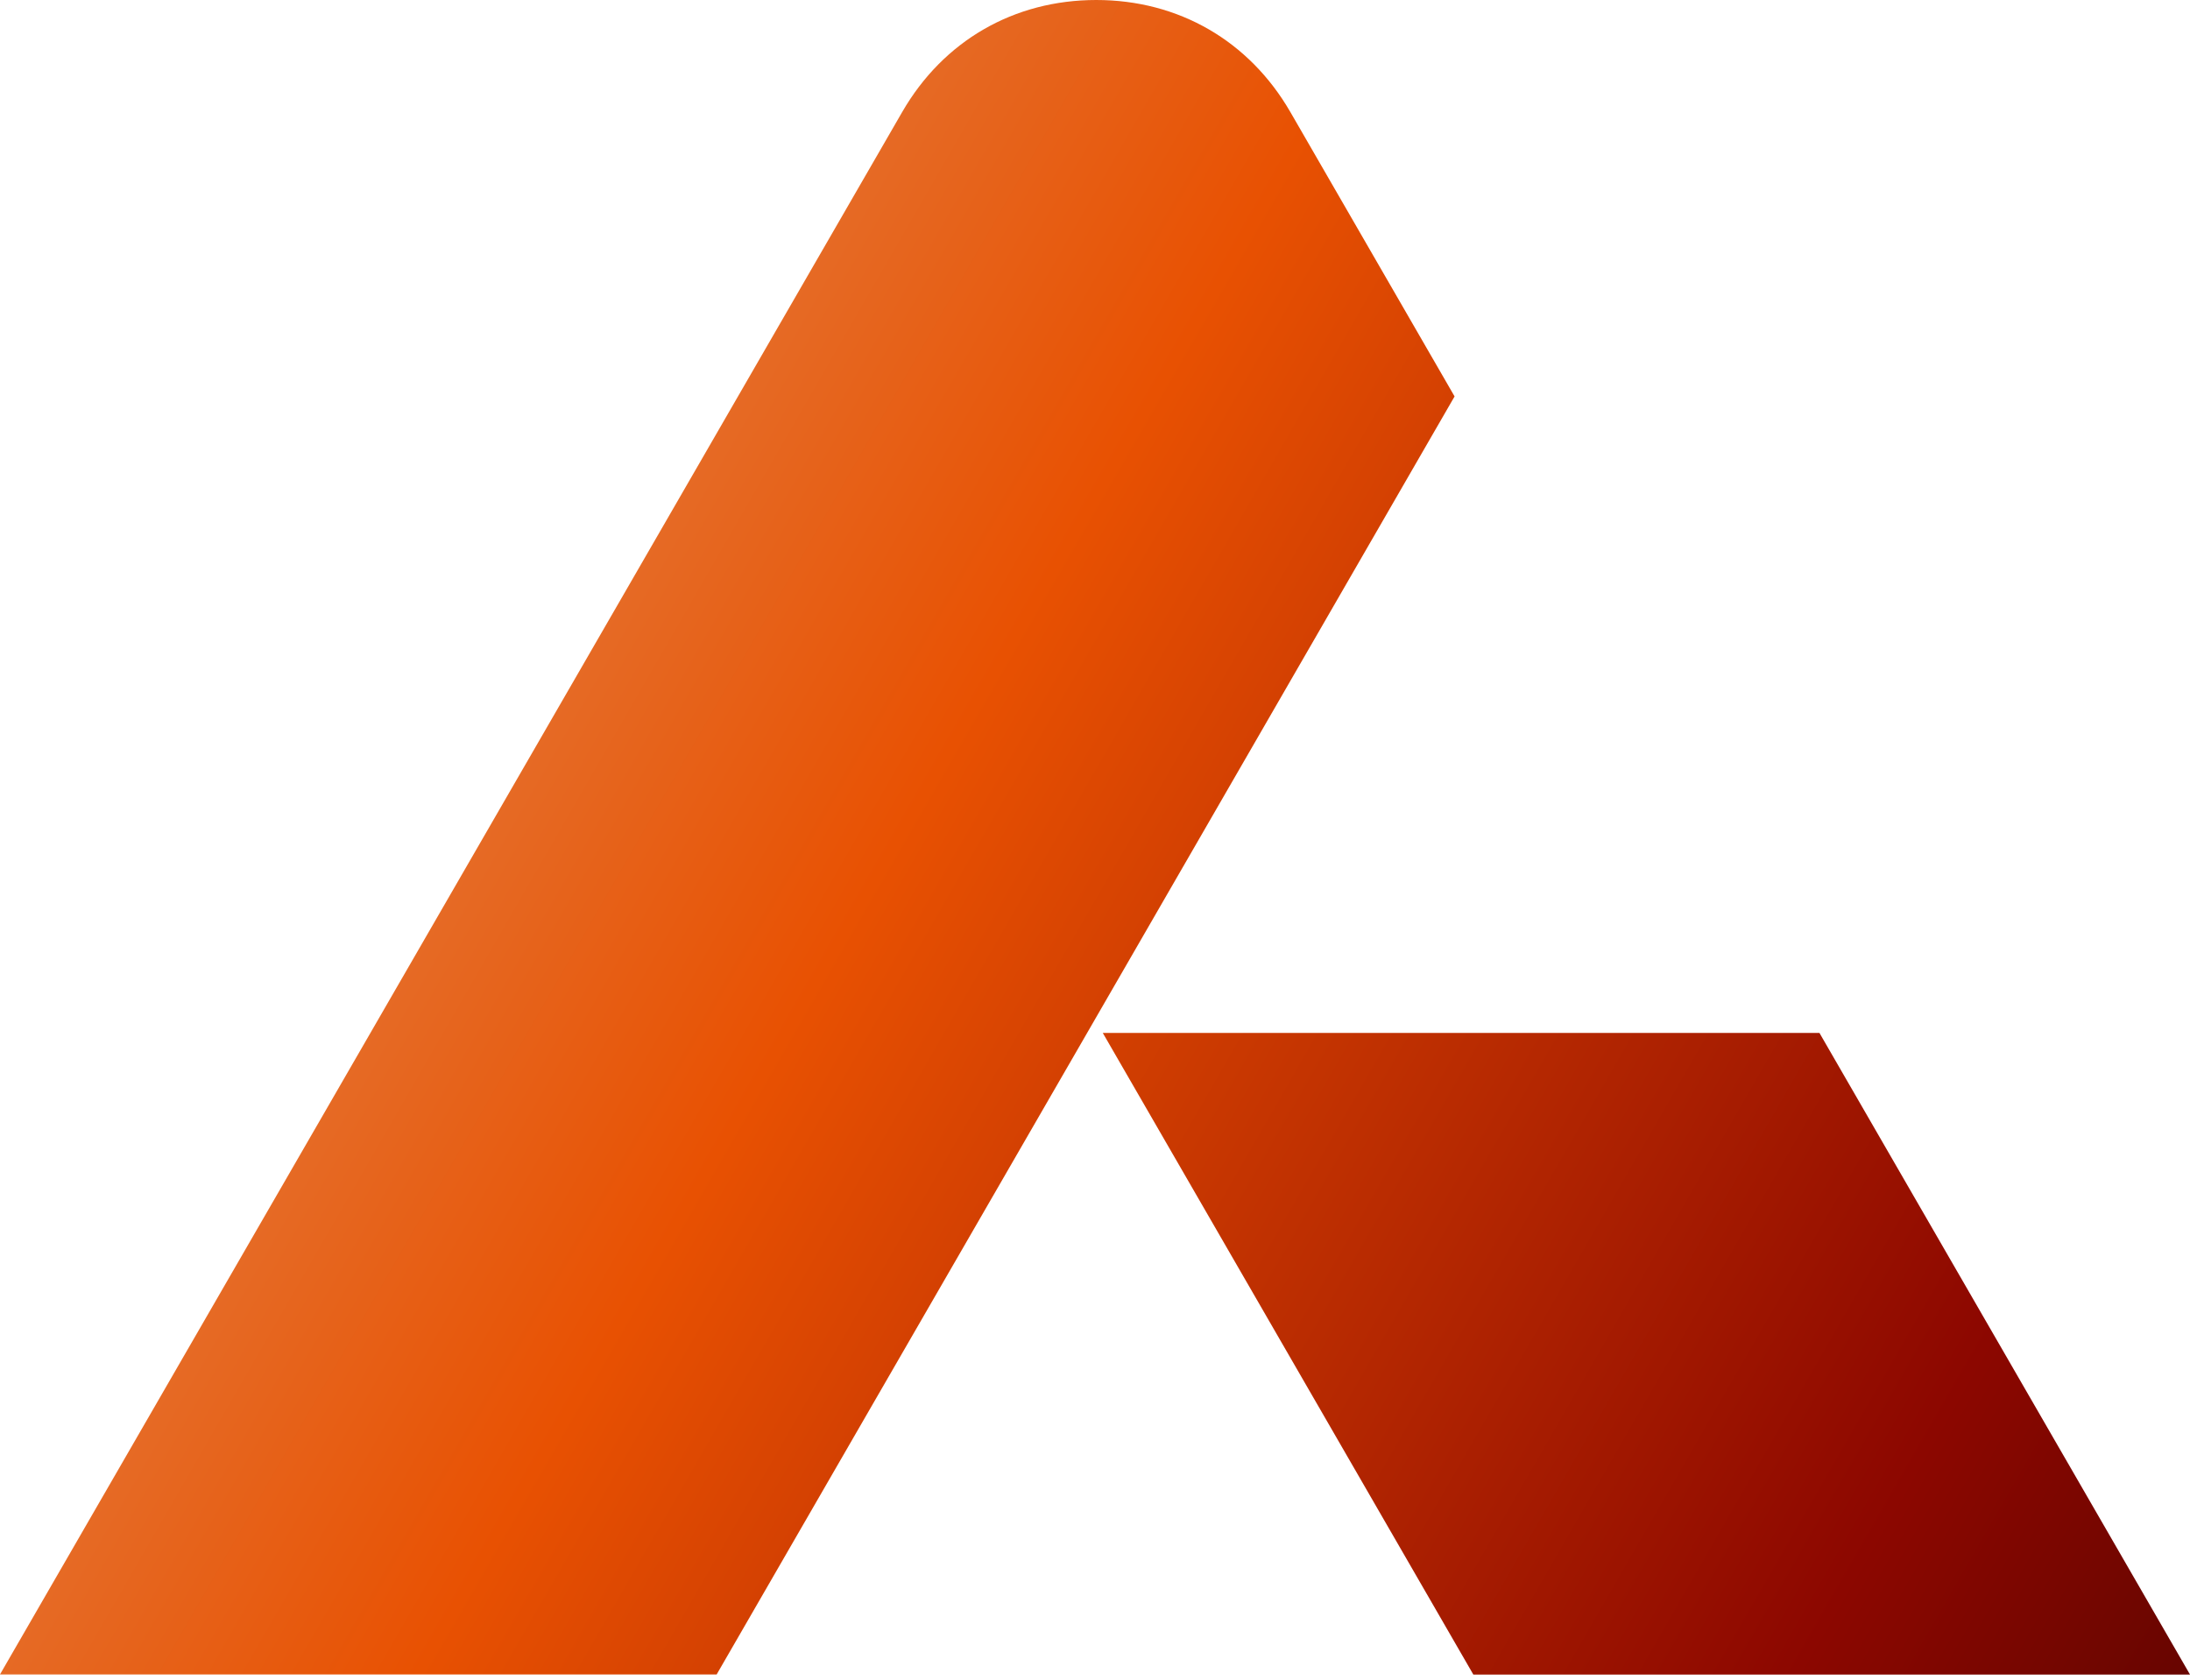
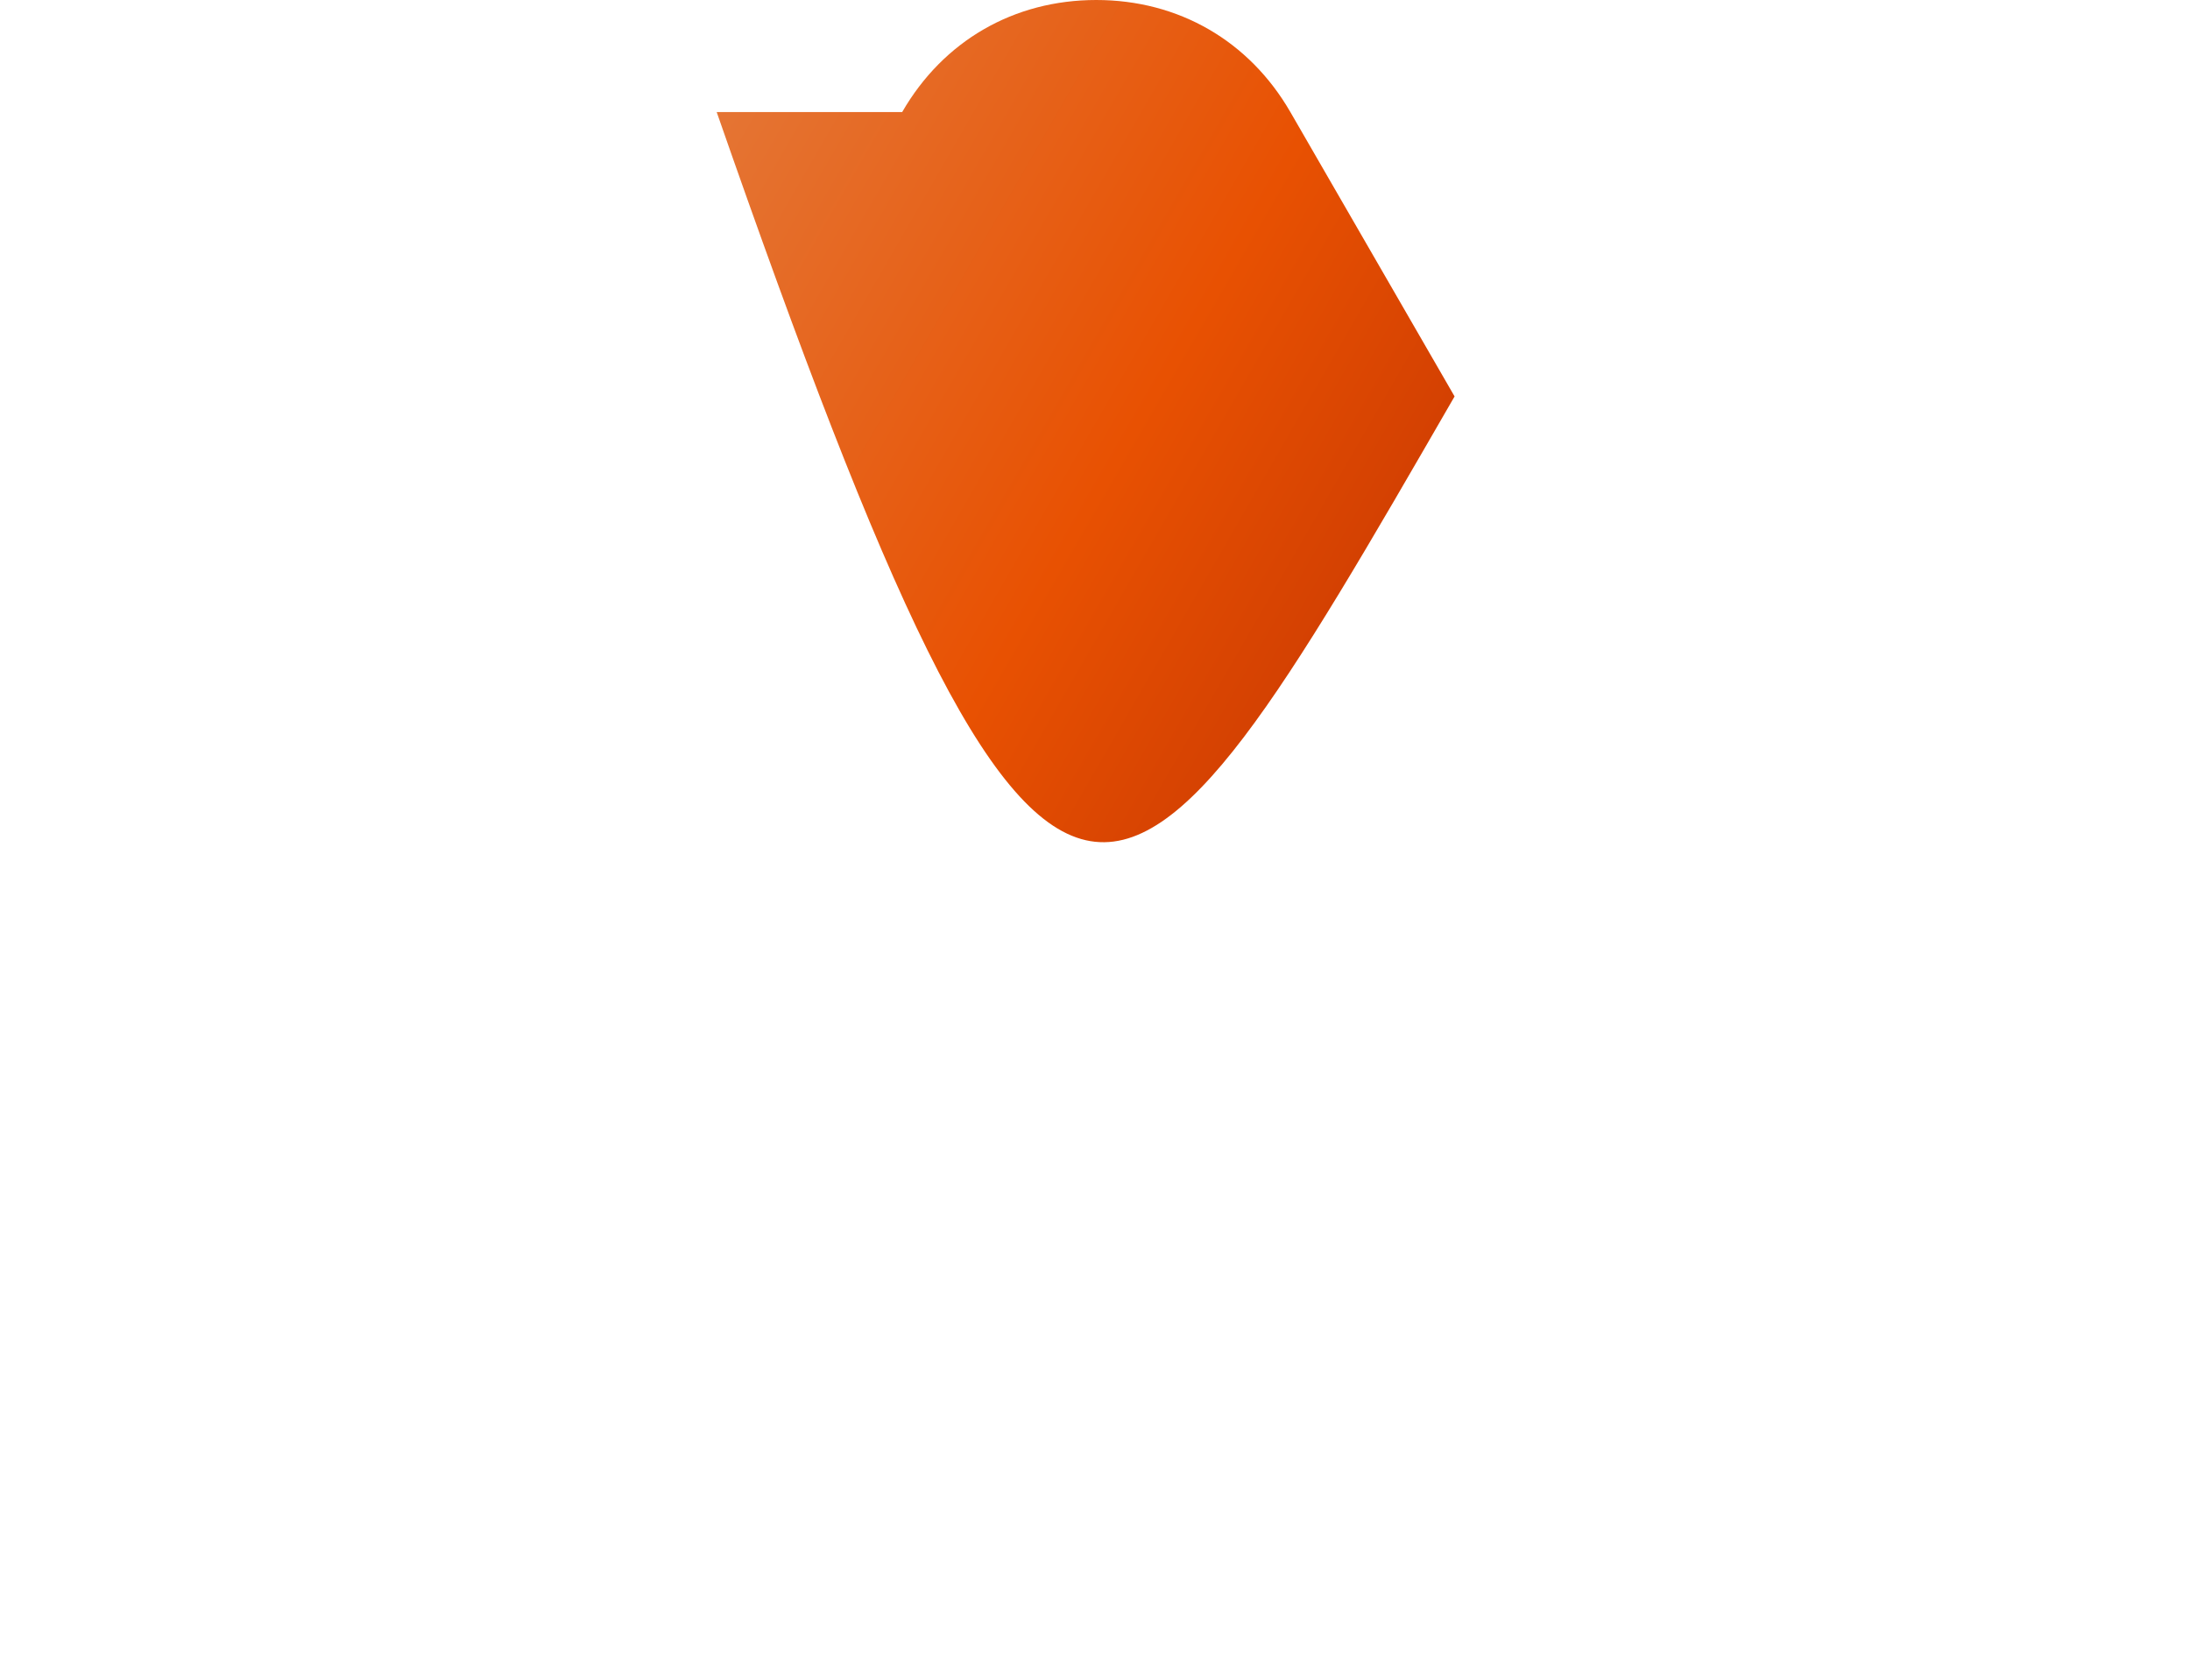
<svg xmlns="http://www.w3.org/2000/svg" width="189" height="145" viewBox="0 0 189 145" fill="none">
-   <path fill-rule="evenodd" clip-rule="evenodd" d="M157.02 89.15L189 144.53H127.15C97.84 93.77 124.48 139.91 95.17 89.15H157.02Z" fill="url(#paint0_linear_59_3)" />
-   <path fill-rule="evenodd" clip-rule="evenodd" d="M125.54 34.23L111.36 9.67C107.81 3.53 101.72 0 94.61 0C87.5 0 81.41 3.52 77.86 9.67C49.68 58.47 33.51 86.47 0 144.52H61.85C91.16 93.76 96.23 84.99 125.53 34.22L125.54 34.23Z" fill="url(#paint1_linear_59_3)" />
+   <path fill-rule="evenodd" clip-rule="evenodd" d="M125.54 34.23L111.36 9.67C107.81 3.53 101.72 0 94.61 0C87.5 0 81.41 3.52 77.86 9.67H61.85C91.16 93.76 96.23 84.99 125.53 34.22L125.54 34.23Z" fill="url(#paint1_linear_59_3)" />
  <defs>
    <linearGradient id="paint0_linear_59_3" x1="15.256" y1="1.00855e-06" x2="267" y2="145" gradientUnits="userSpaceOnUse">
      <stop stop-color="#E19966" />
      <stop offset="0.31" stop-color="#E85102" />
      <stop offset="0.665" stop-color="#8C0700" />
      <stop offset="1" stop-color="#130101" />
    </linearGradient>
    <linearGradient id="paint1_linear_59_3" x1="15.256" y1="1.00855e-06" x2="267" y2="145" gradientUnits="userSpaceOnUse">
      <stop stop-color="#E19966" />
      <stop offset="0.31" stop-color="#E85102" />
      <stop offset="0.665" stop-color="#8C0700" />
      <stop offset="1" stop-color="#130101" />
    </linearGradient>
  </defs>
</svg>